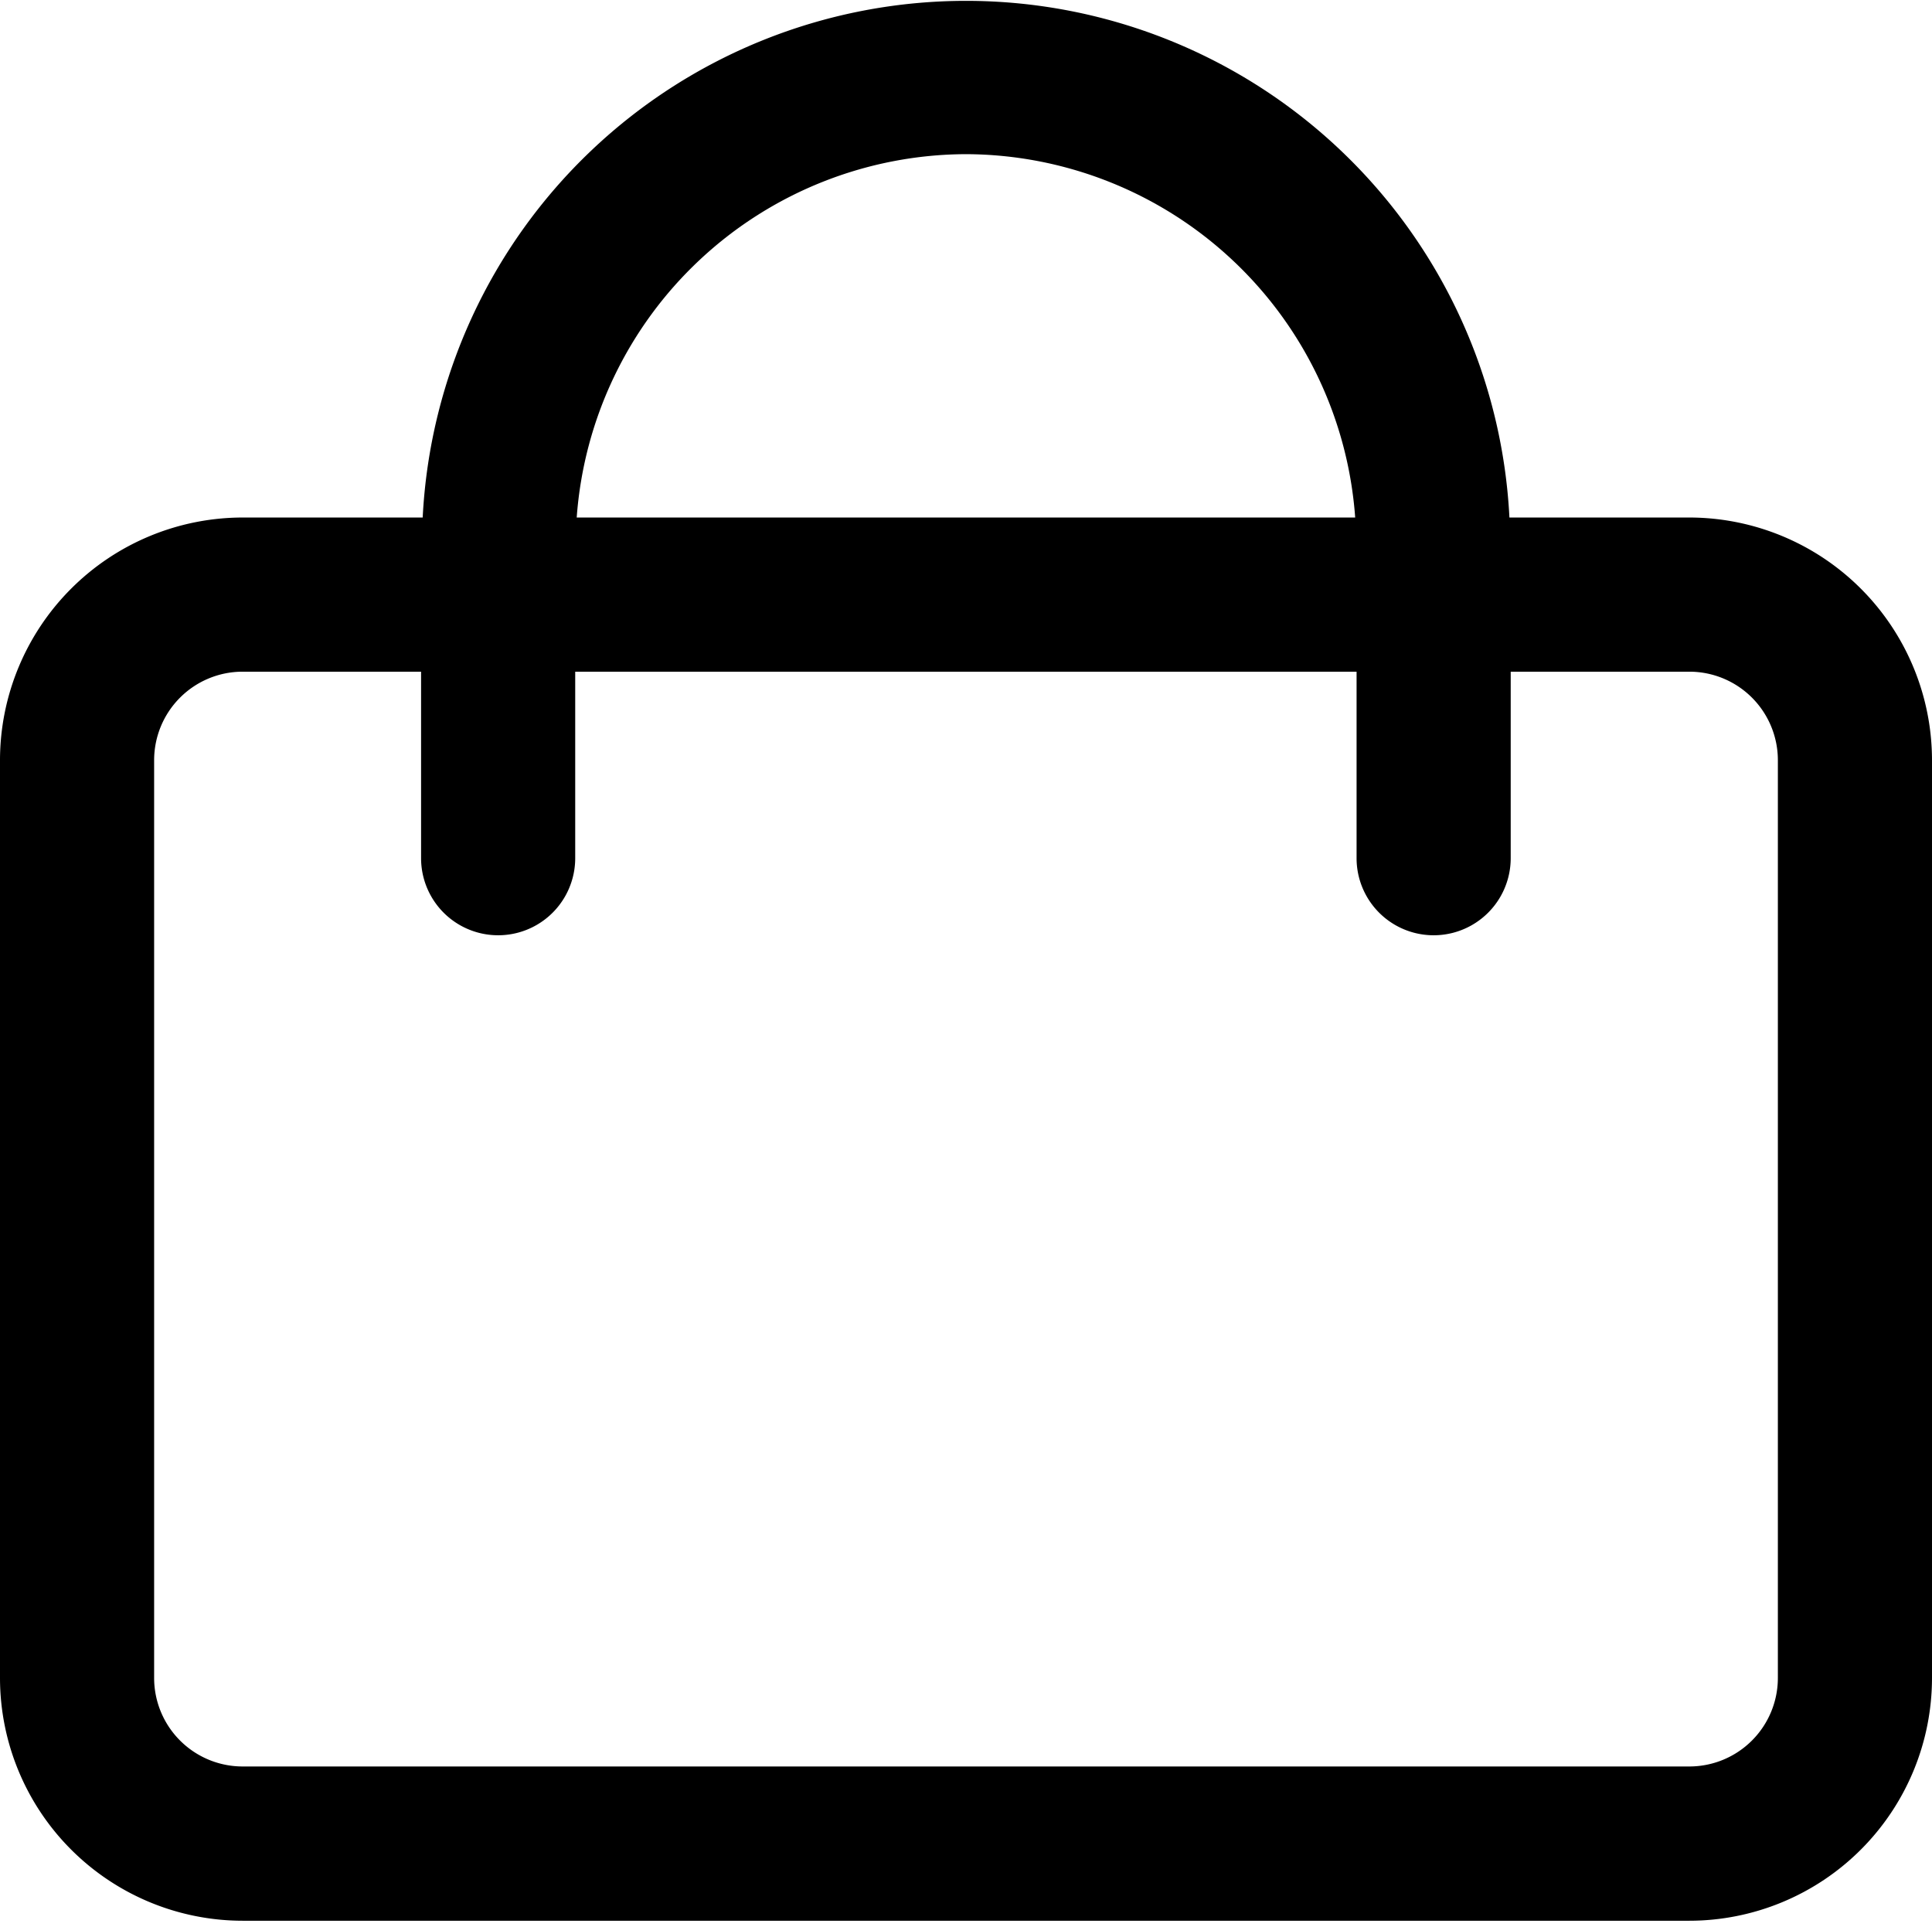
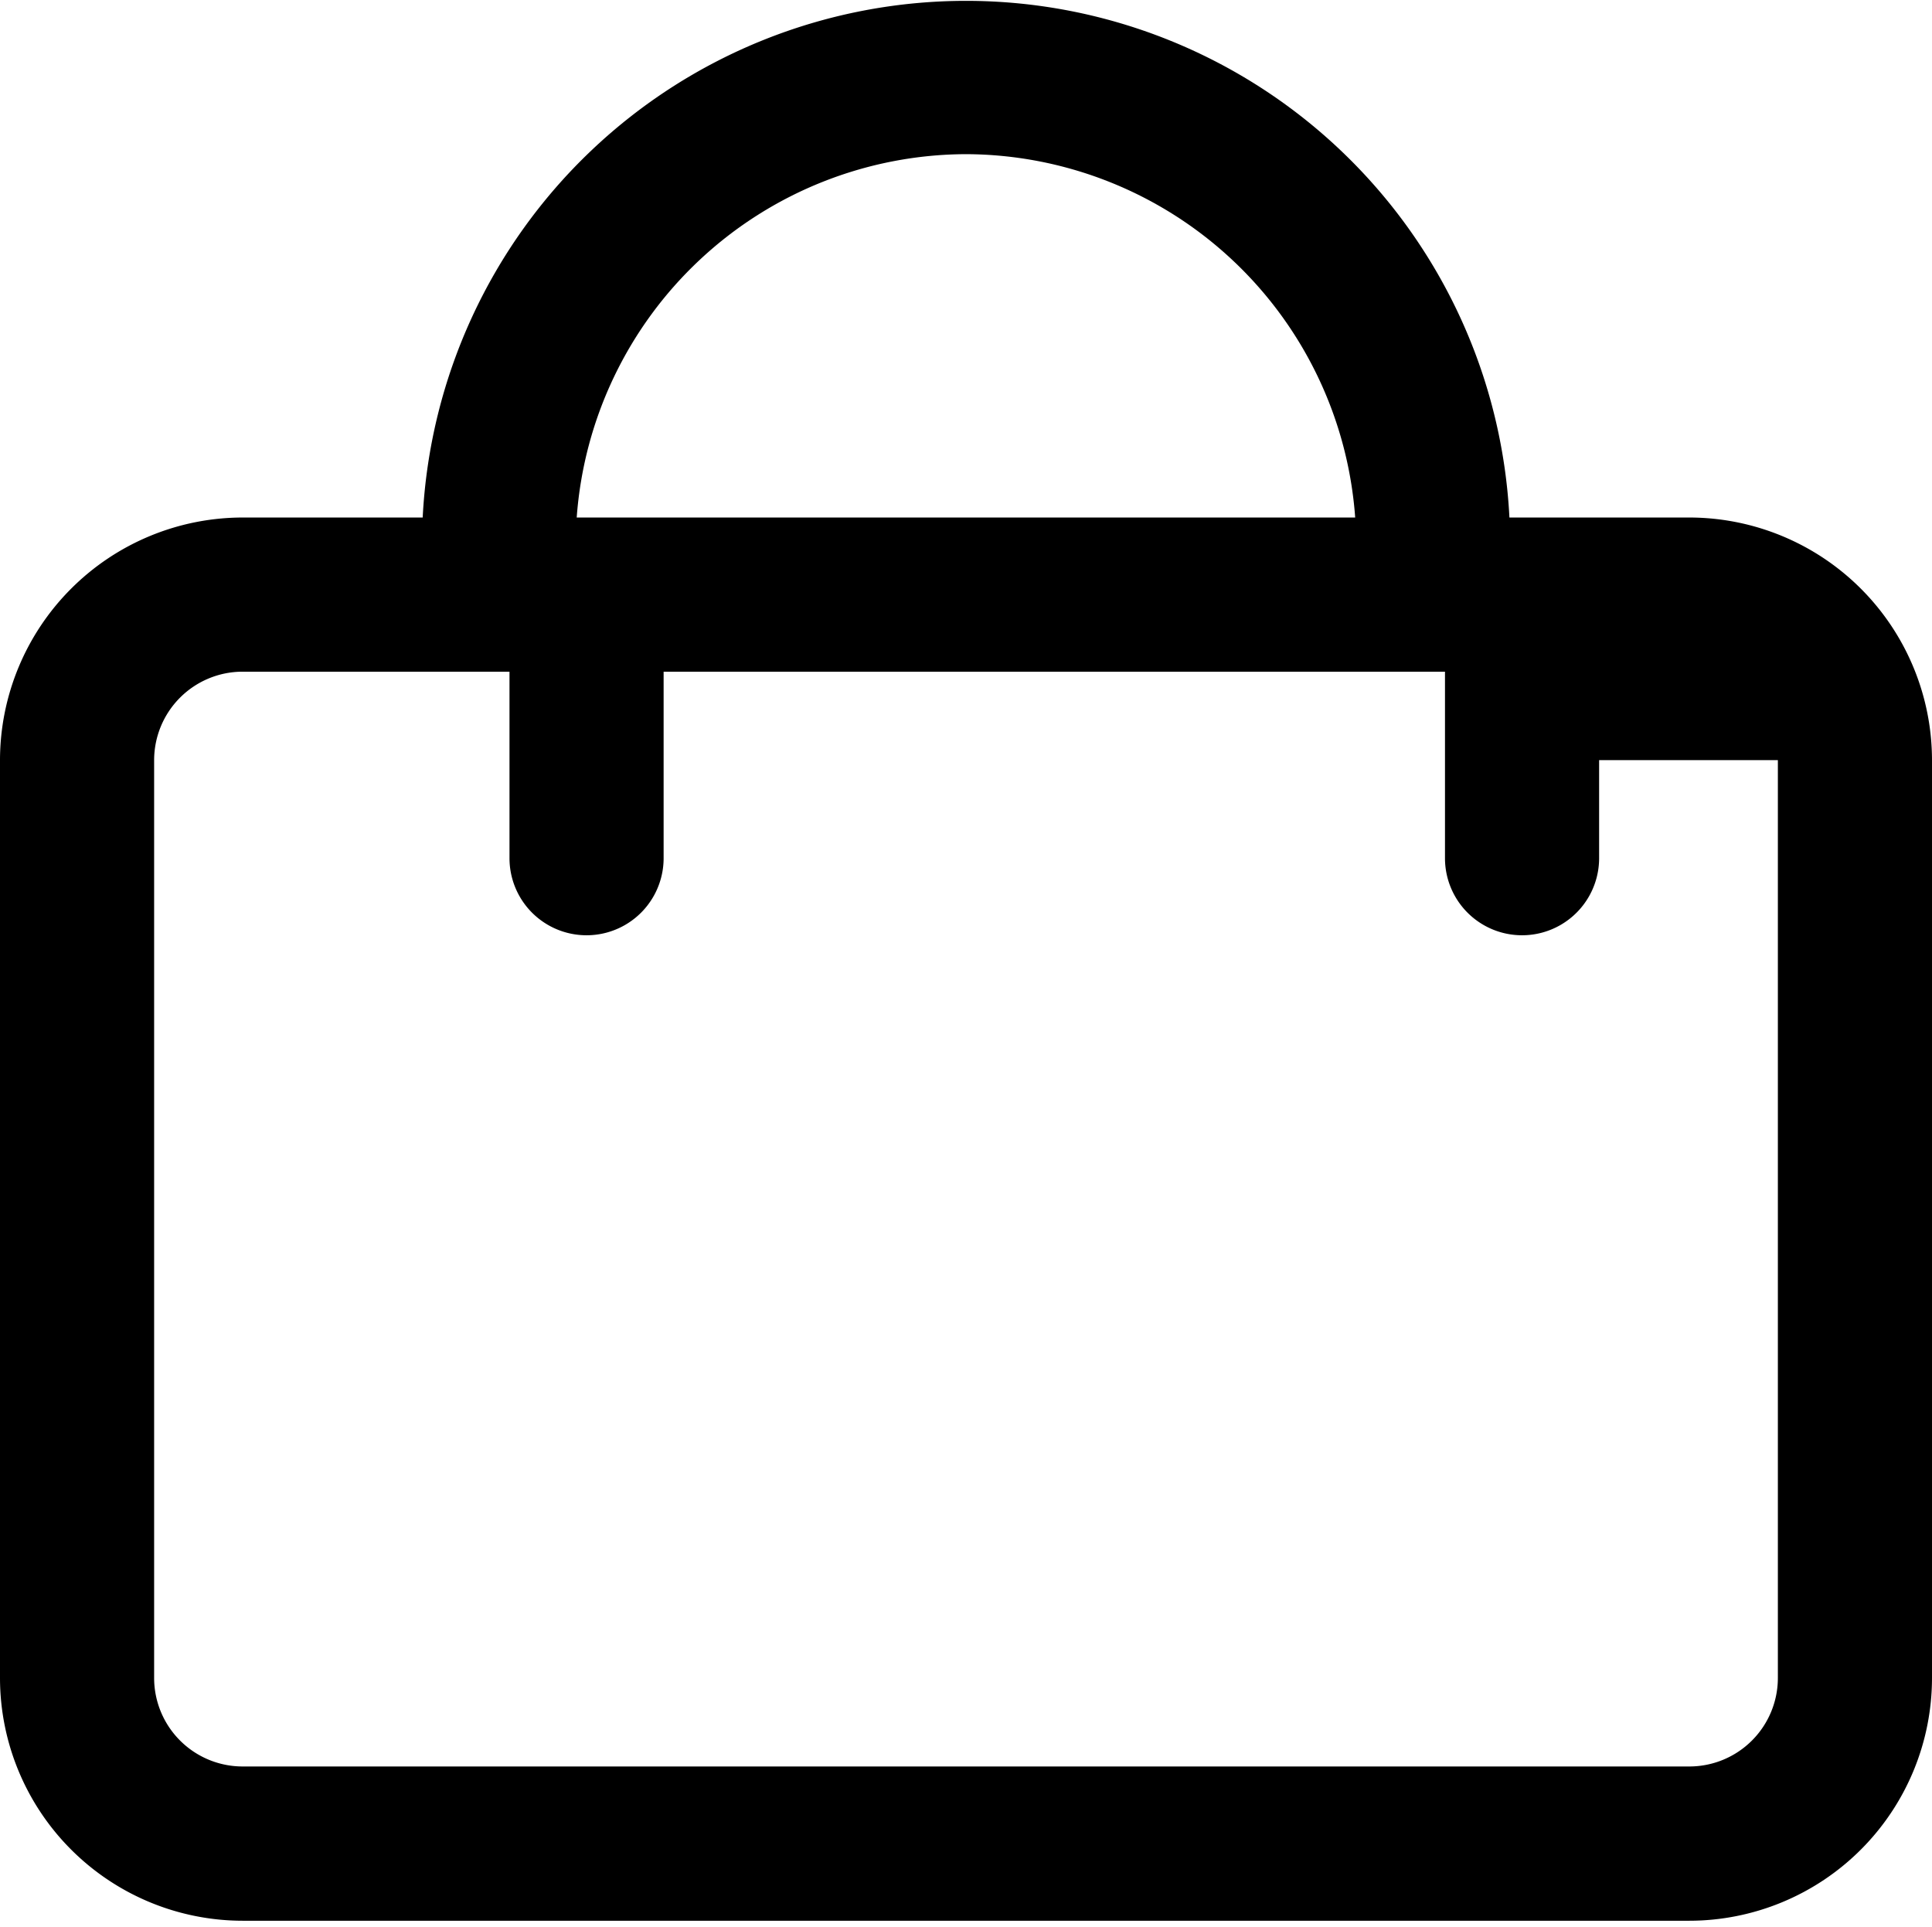
<svg xmlns="http://www.w3.org/2000/svg" width="18.05" height="18" viewBox="0 0 18.05 18">
  <g id="icon_search_copy_4" data-name="icon/search copy 4" transform="translate(0 0)">
-     <path id="cart" d="M15.784,17.941H2.266A2.269,2.269,0,0,1,0,15.674V7.1A2.269,2.269,0,0,1,2.266,4.834H3.949a5.083,5.083,0,0,1,10.153,0h1.683A2.269,2.269,0,0,1,18.05,7.1v8.574A2.269,2.269,0,0,1,15.784,17.941ZM2.266,6.274A.827.827,0,0,0,1.44,7.1v8.574a.827.827,0,0,0,.826.826H15.784a.827.827,0,0,0,.826-.826V7.1a.827.827,0,0,0-.826-.826h-1.67V8.016a.72.72,0,1,1-1.44,0V6.274h-7.3V8.016a.72.72,0,0,1-1.44,0V6.274ZM9.025,1.44A3.659,3.659,0,0,0,5.388,4.834h7.273A3.658,3.658,0,0,0,9.025,1.44Z" transform="translate(0 0)" />
+     <path id="cart" d="M15.784,17.941H2.266A2.269,2.269,0,0,1,0,15.674V7.1A2.269,2.269,0,0,1,2.266,4.834H3.949a5.083,5.083,0,0,1,10.153,0h1.683A2.269,2.269,0,0,1,18.05,7.1v8.574A2.269,2.269,0,0,1,15.784,17.941ZM2.266,6.274A.827.827,0,0,0,1.44,7.1v8.574a.827.827,0,0,0,.826.826H15.784a.827.827,0,0,0,.826-.826V7.1h-1.67V8.016a.72.72,0,1,1-1.44,0V6.274h-7.3V8.016a.72.72,0,0,1-1.44,0V6.274ZM9.025,1.44A3.659,3.659,0,0,0,5.388,4.834h7.273A3.658,3.658,0,0,0,9.025,1.44Z" transform="translate(0 0)" />
  </g>
</svg>